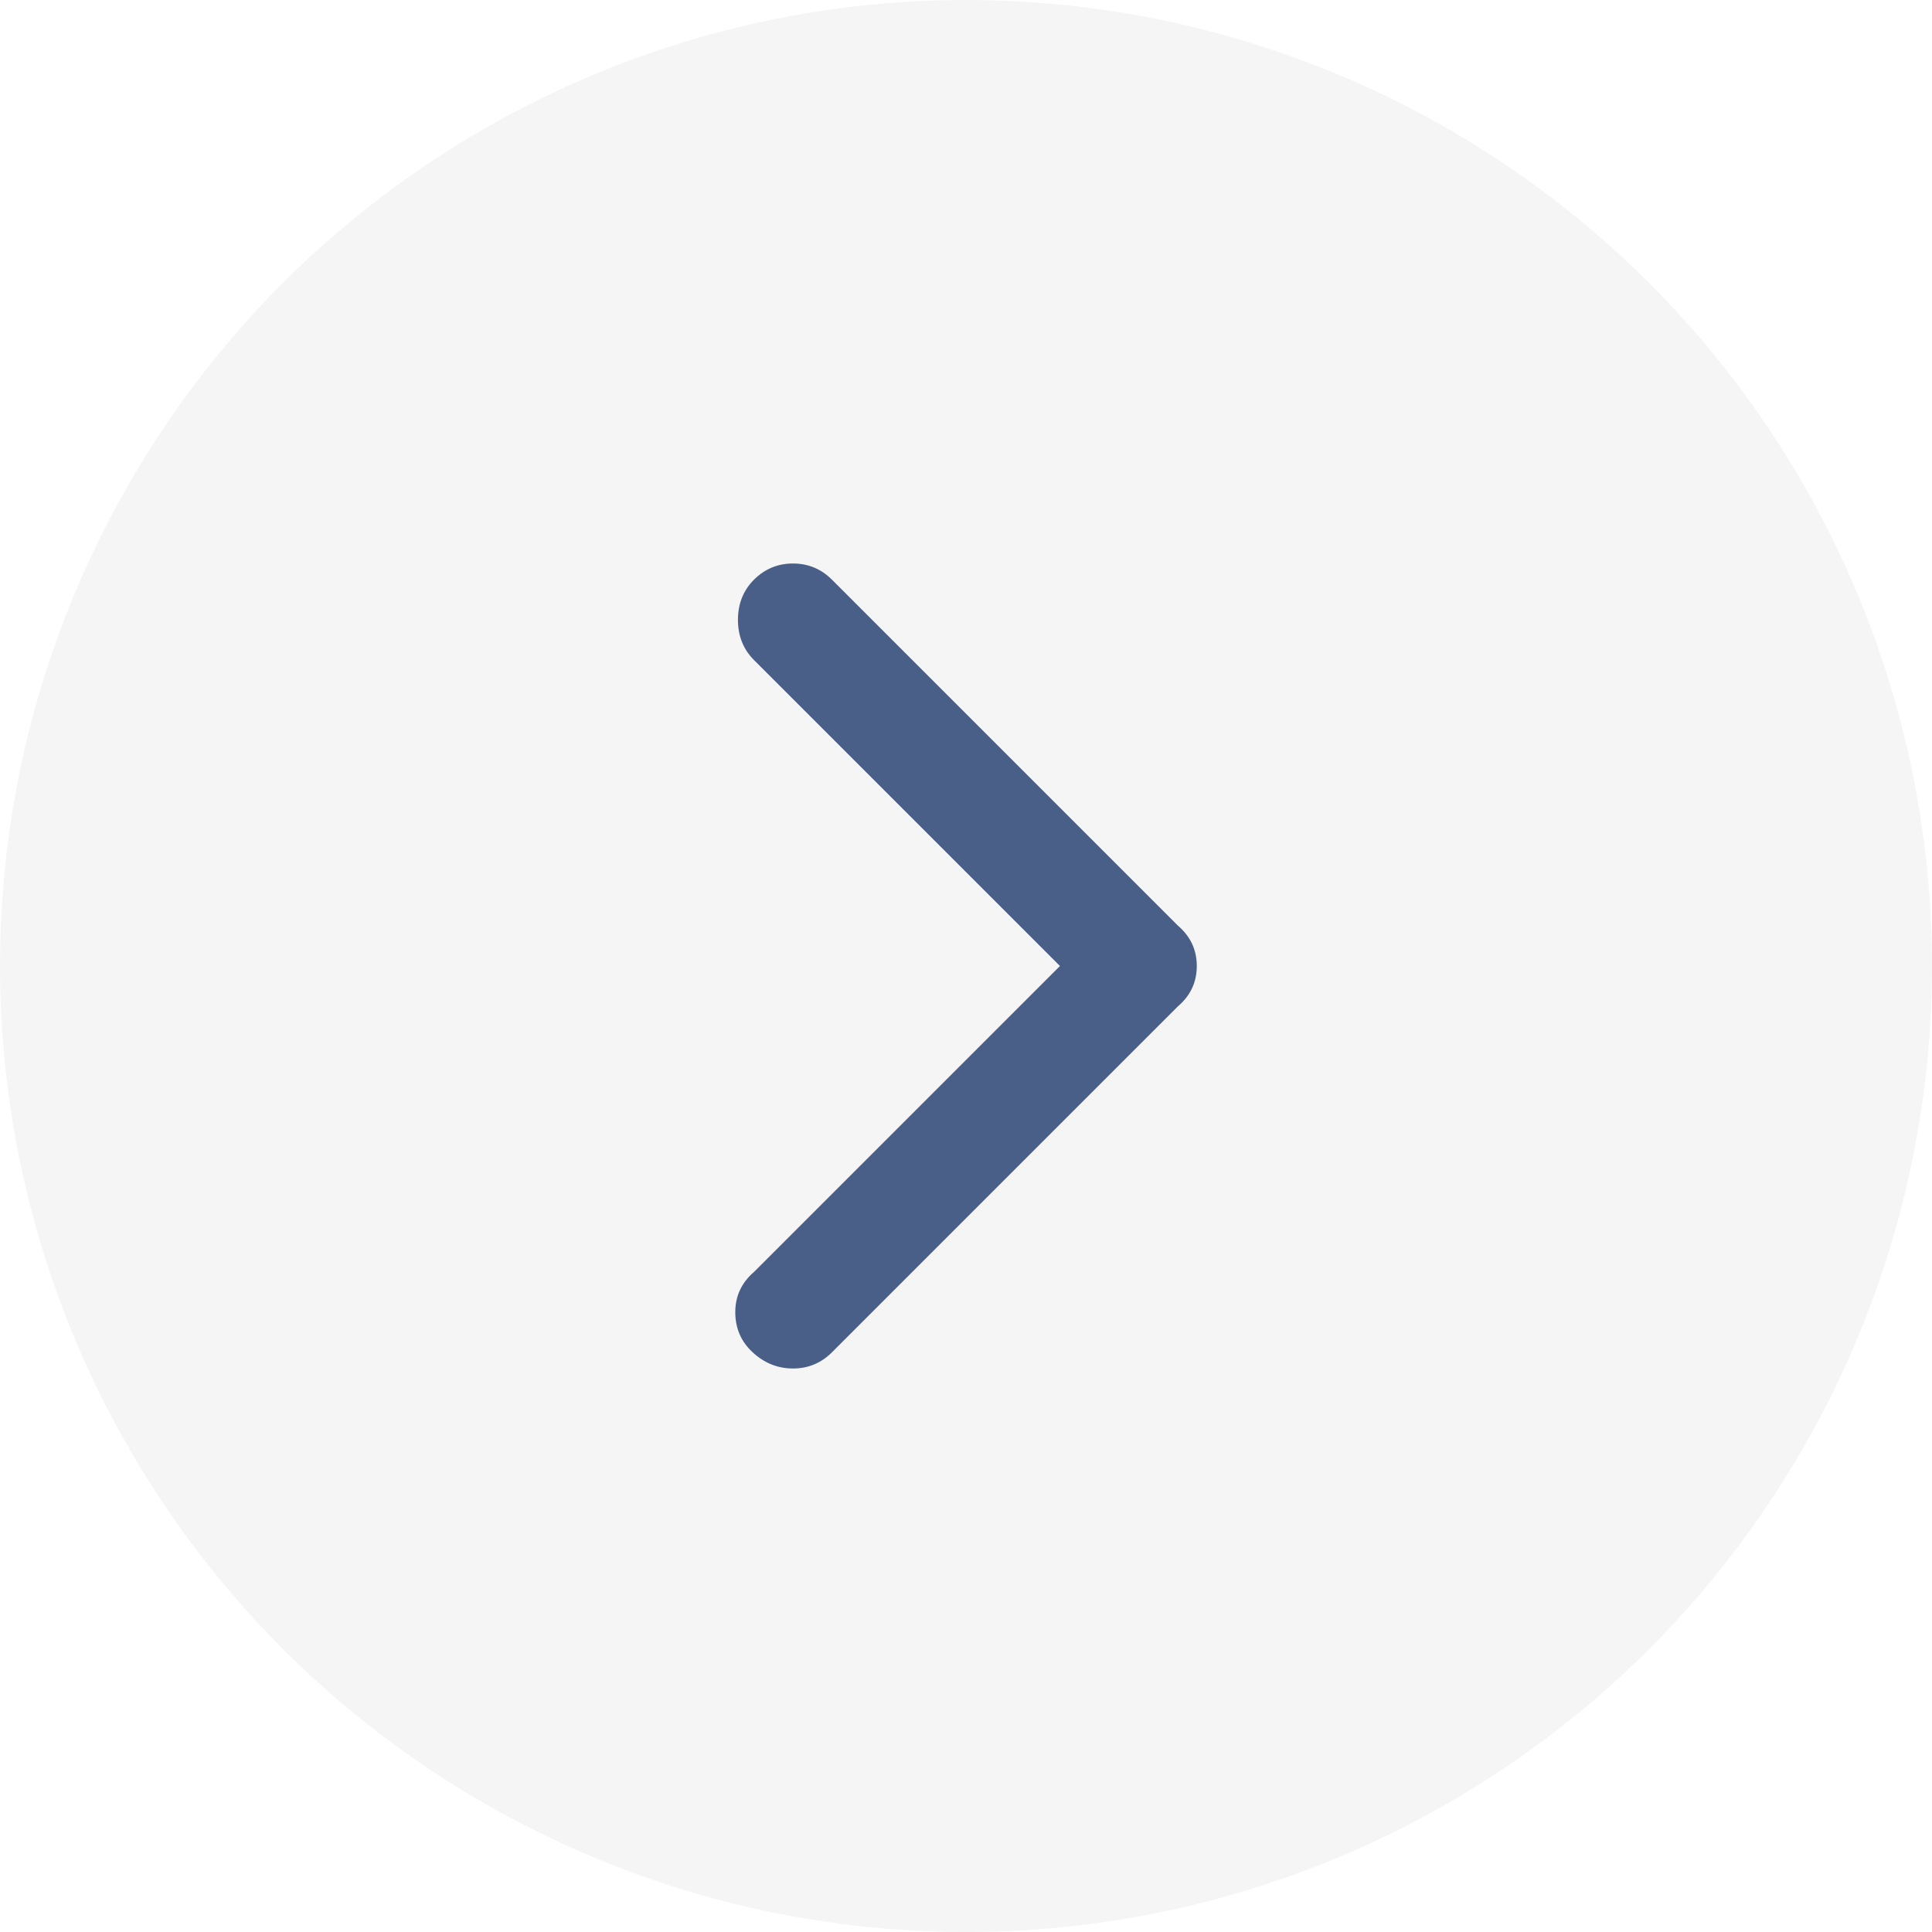
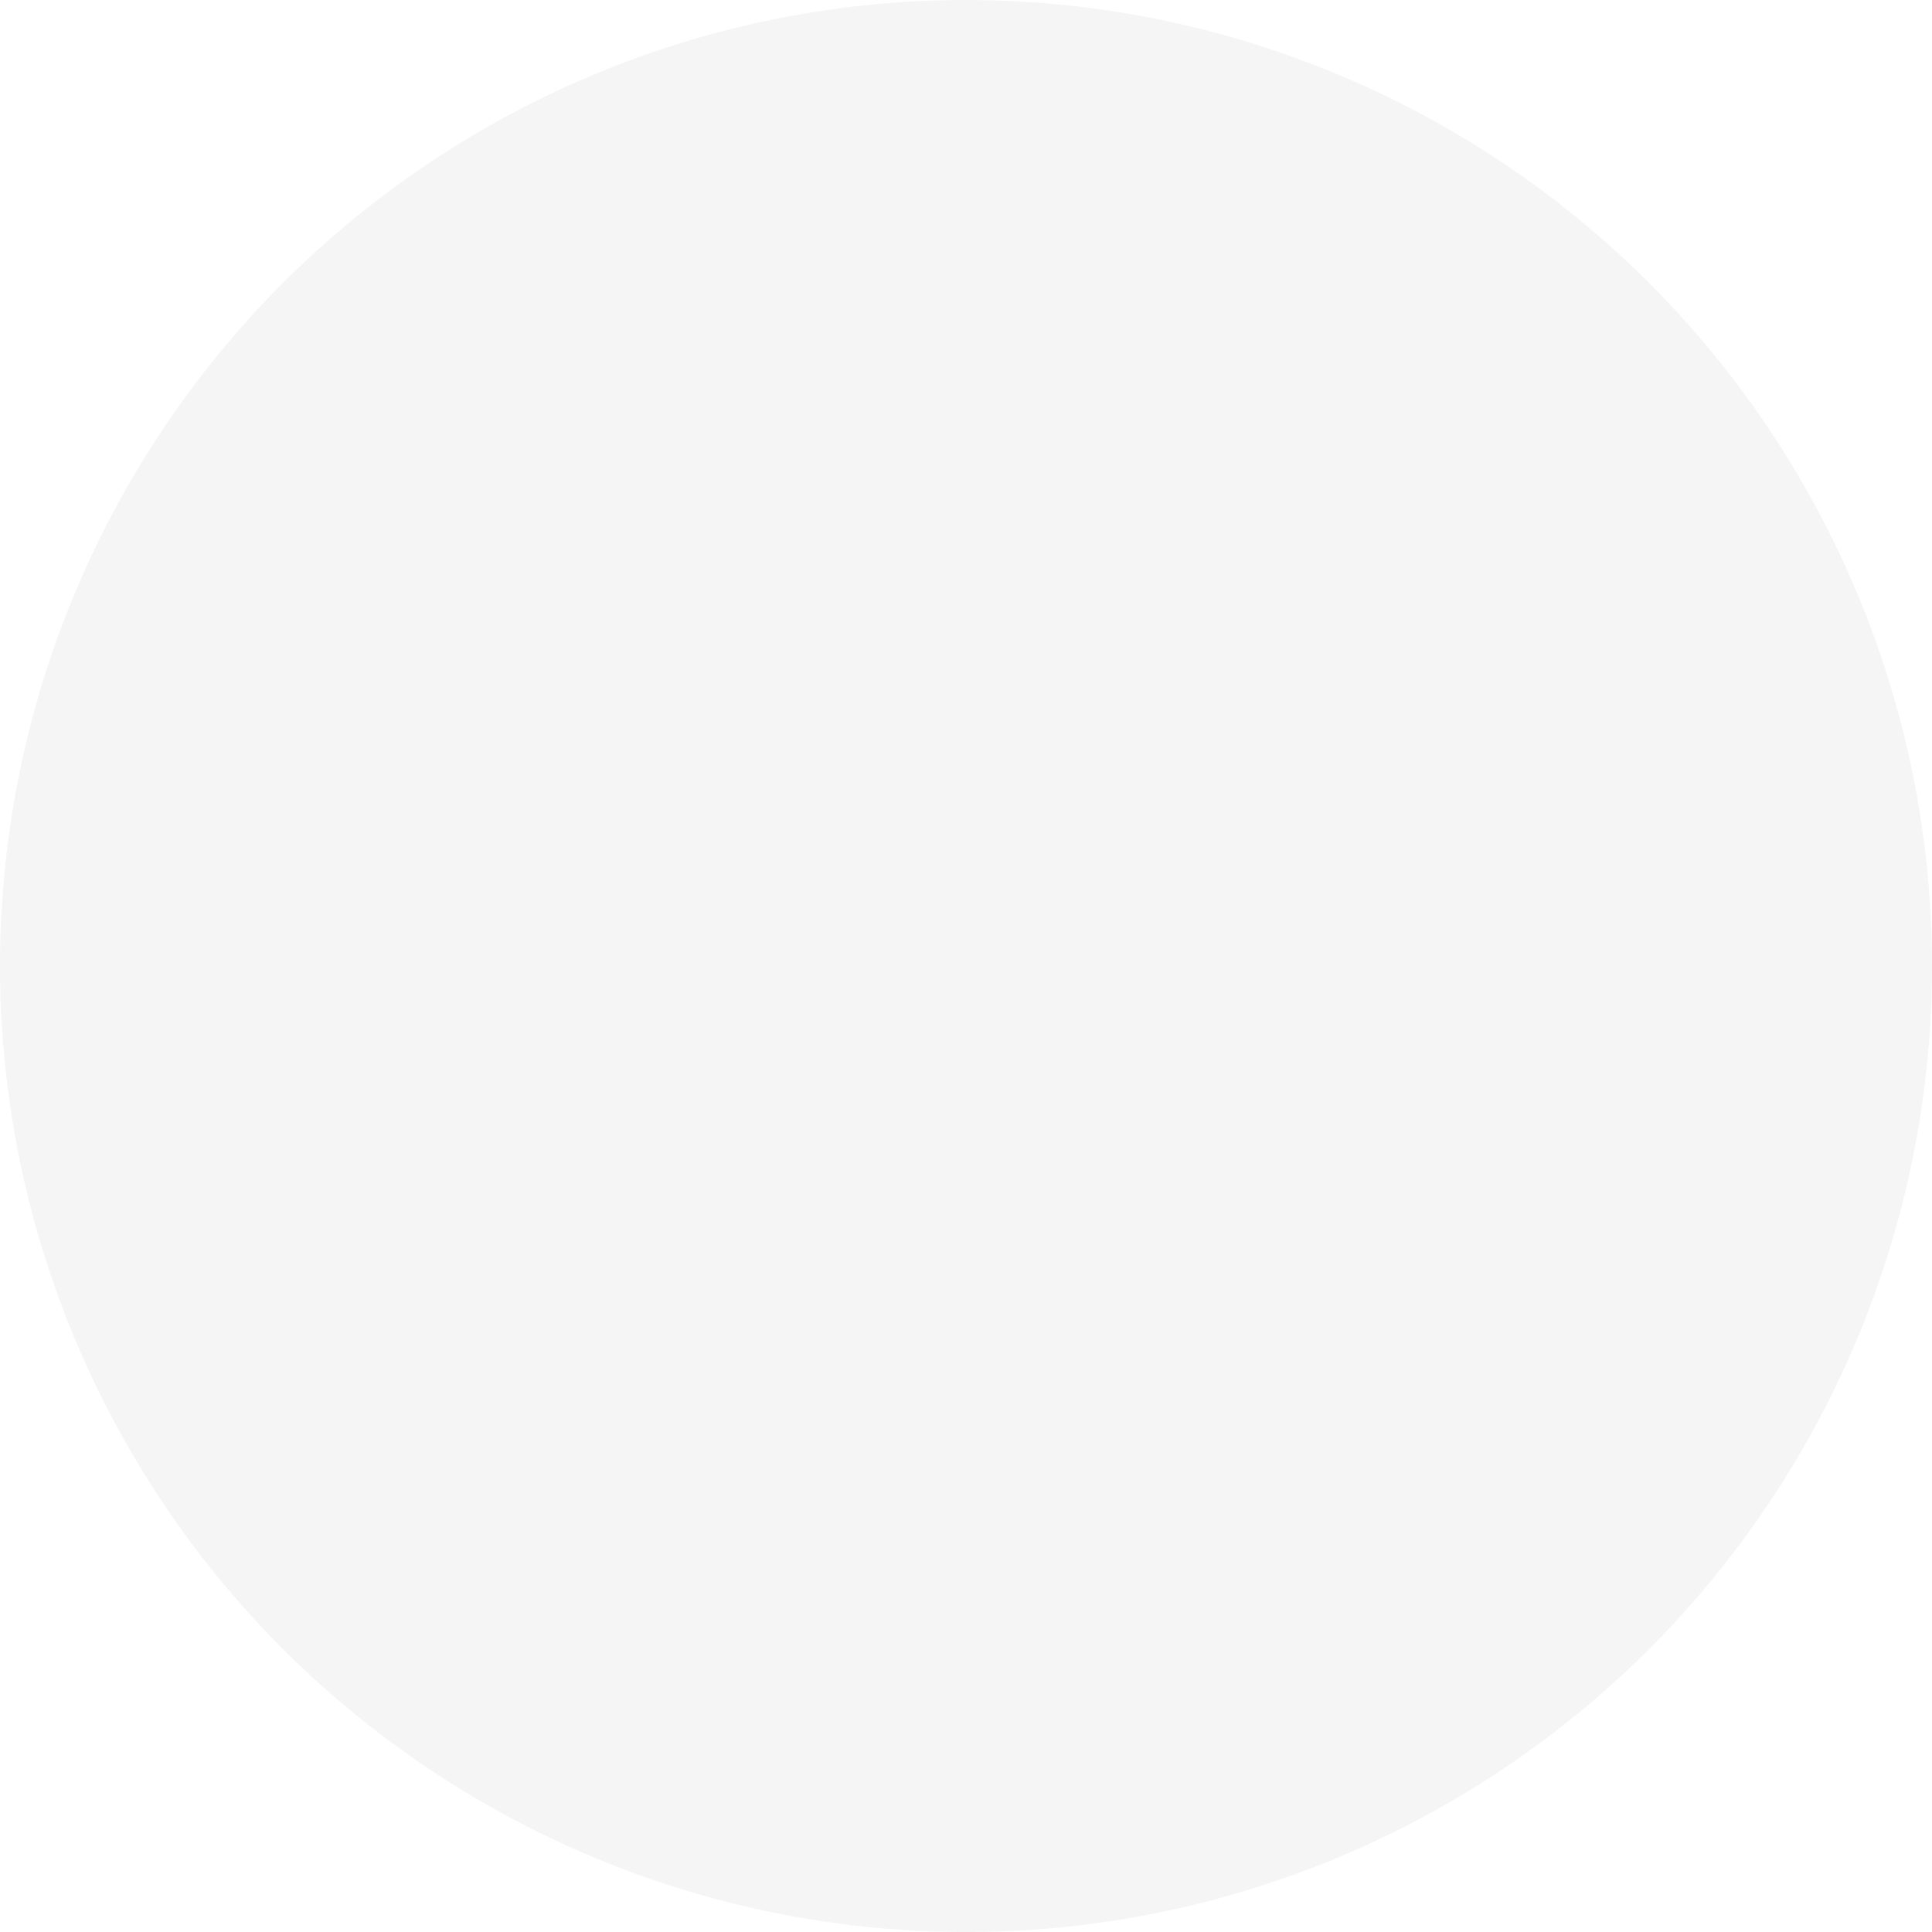
<svg xmlns="http://www.w3.org/2000/svg" width="24" height="24" viewBox="0 0 24 24" fill="none">
  <g id="icon">
    <circle id="circle" opacity="0.25" cx="12" cy="12" r="12" transform="rotate(-90 12 12)" fill="#DBDBDB" />
    <g id="Icon" clip-path="url(#clip0_1150_23691)">
      <path id="Vector" d="M14.867 12C14.867 12.2 14.789 12.367 14.634 12.5L10.334 16.8C10.2 16.933 10.039 17 9.851 17C9.662 17 9.495 16.933 9.351 16.8C9.206 16.667 9.134 16.5 9.134 16.3C9.134 16.1 9.212 15.933 9.367 15.8L13.167 12L9.367 8.2C9.234 8.067 9.167 7.9 9.167 7.7C9.167 7.5 9.234 7.333 9.367 7.2C9.501 7.067 9.662 7 9.851 7C10.039 7 10.2 7.067 10.334 7.2L14.634 11.5C14.789 11.633 14.867 11.8 14.867 12Z" fill="#4A5F88" />
    </g>
  </g>
  <defs>
    <clipPath id="clip0_1150_23691">
-       <rect width="10" height="10" fill="white" transform="matrix(-1 4.37114e-08 4.37114e-08 1 17 7)" />
-     </clipPath>
+       </clipPath>
  </defs>
</svg>